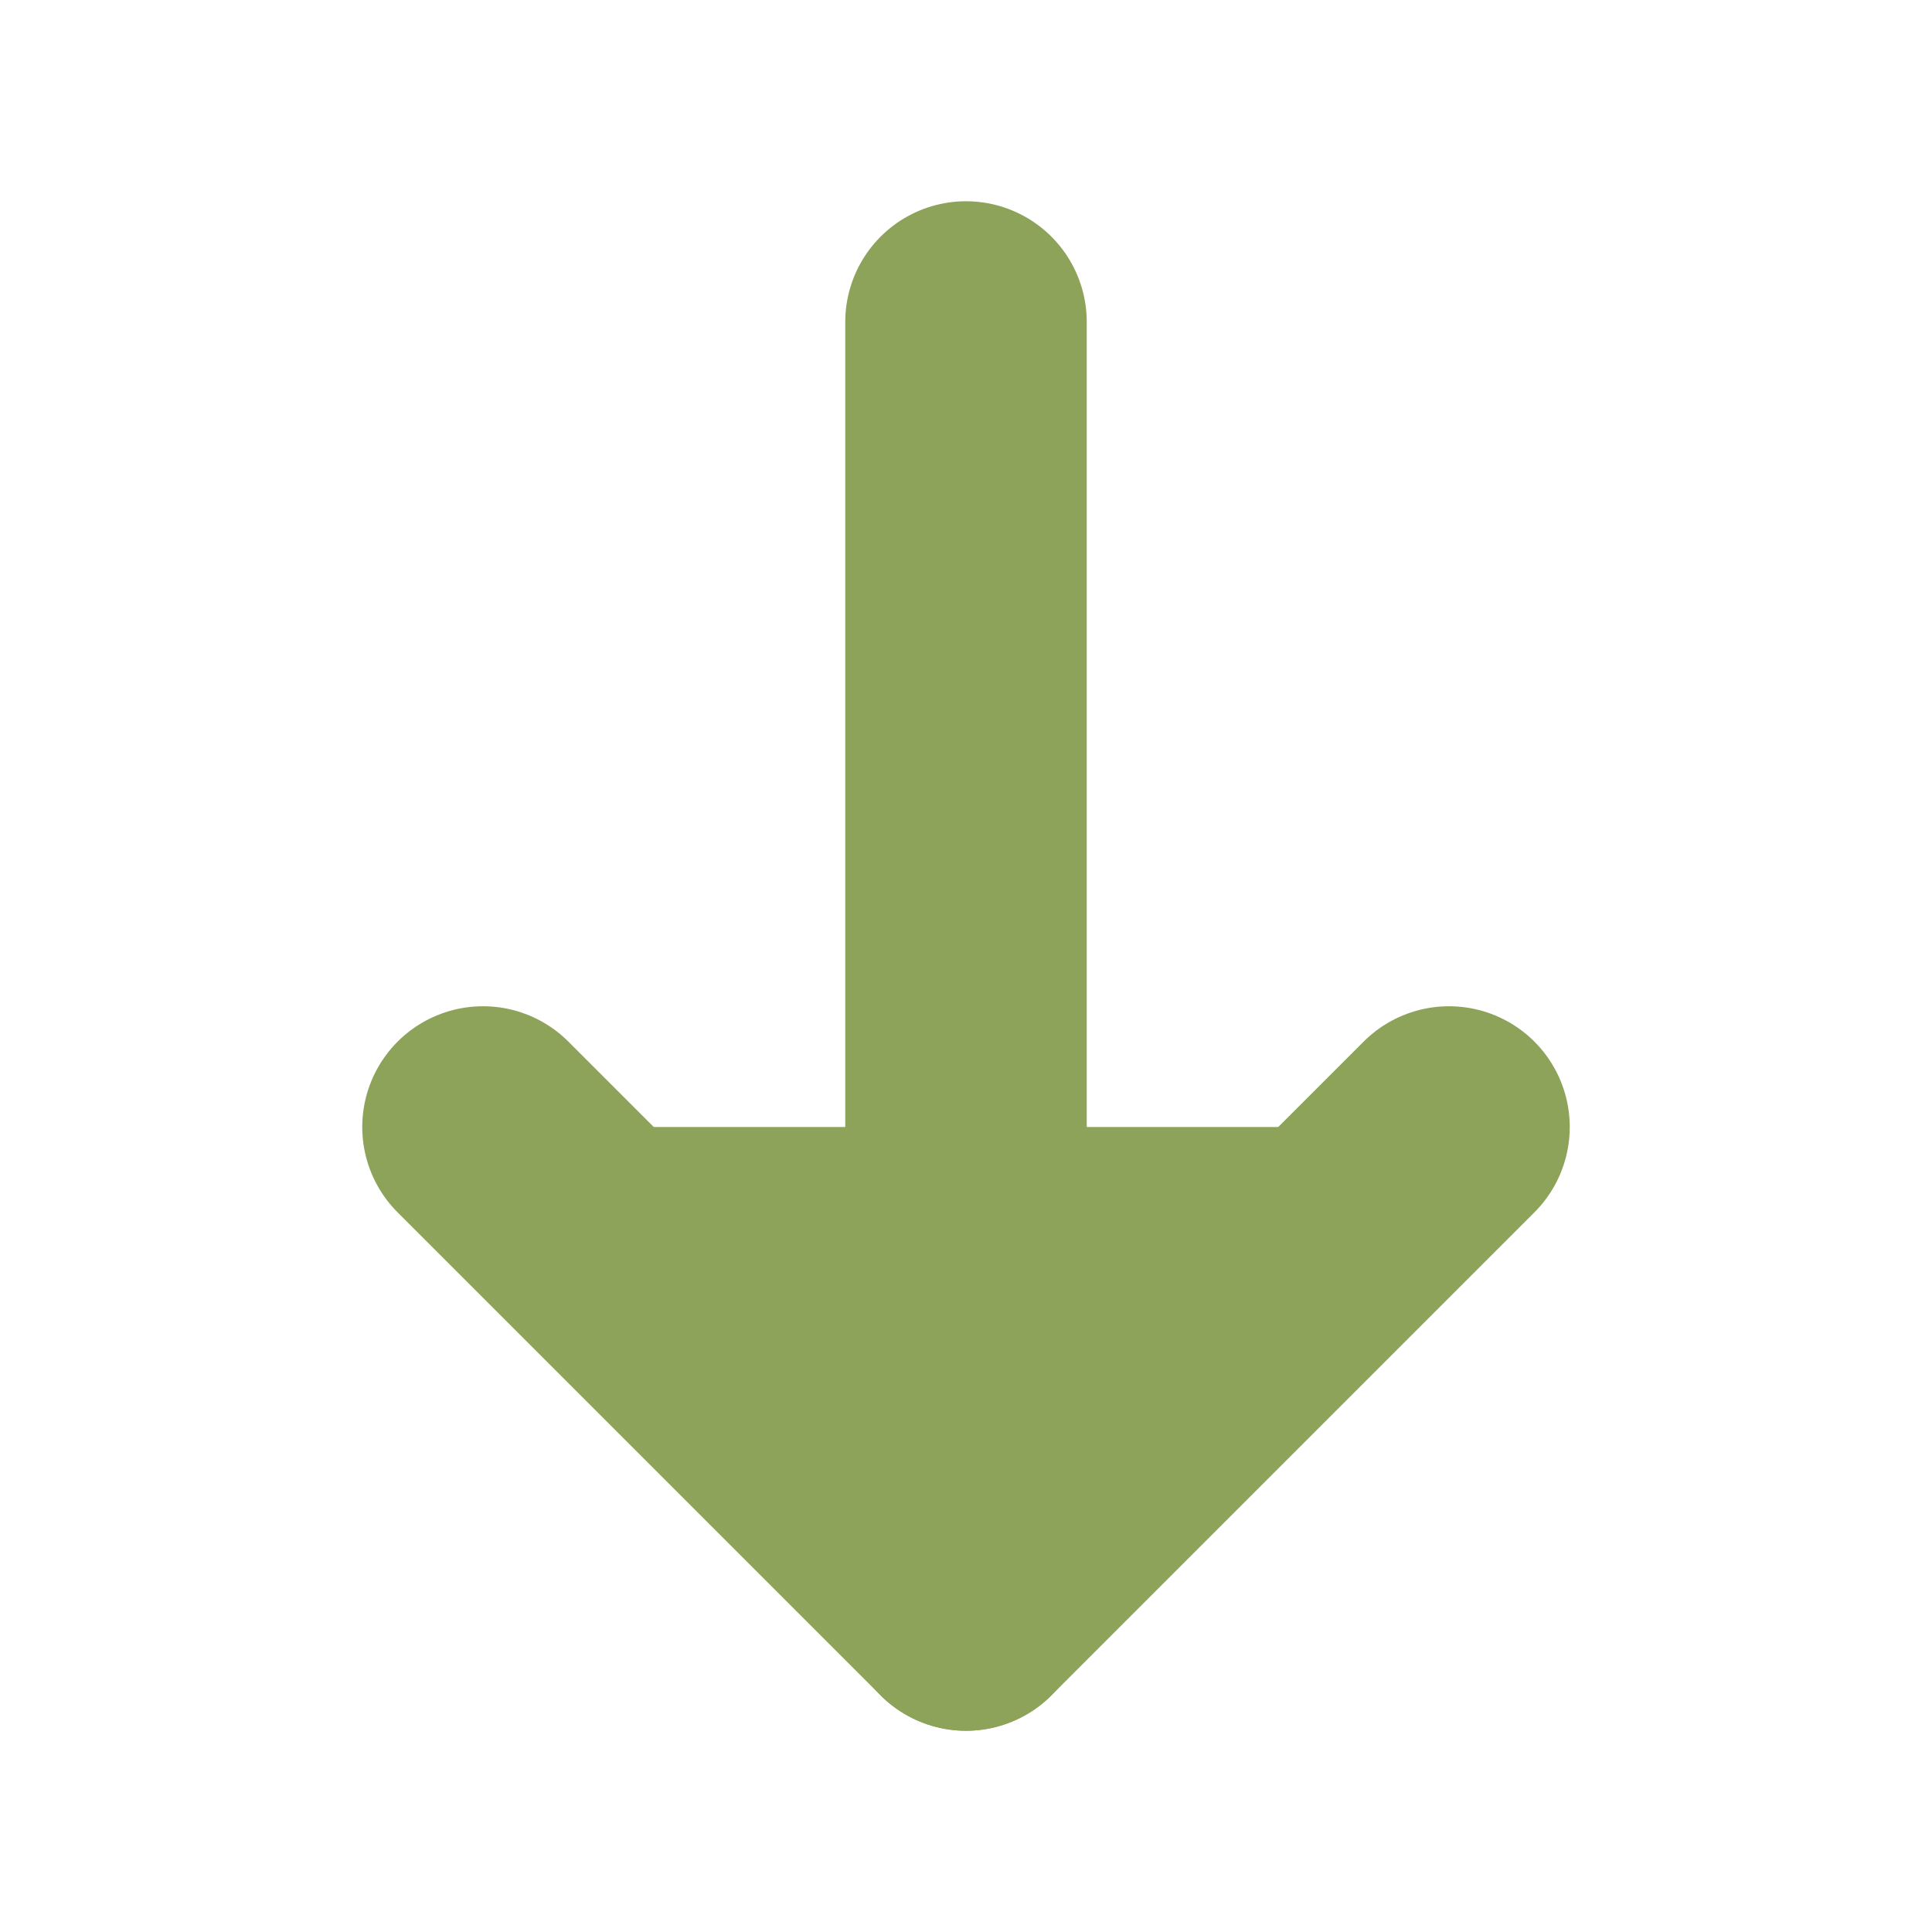
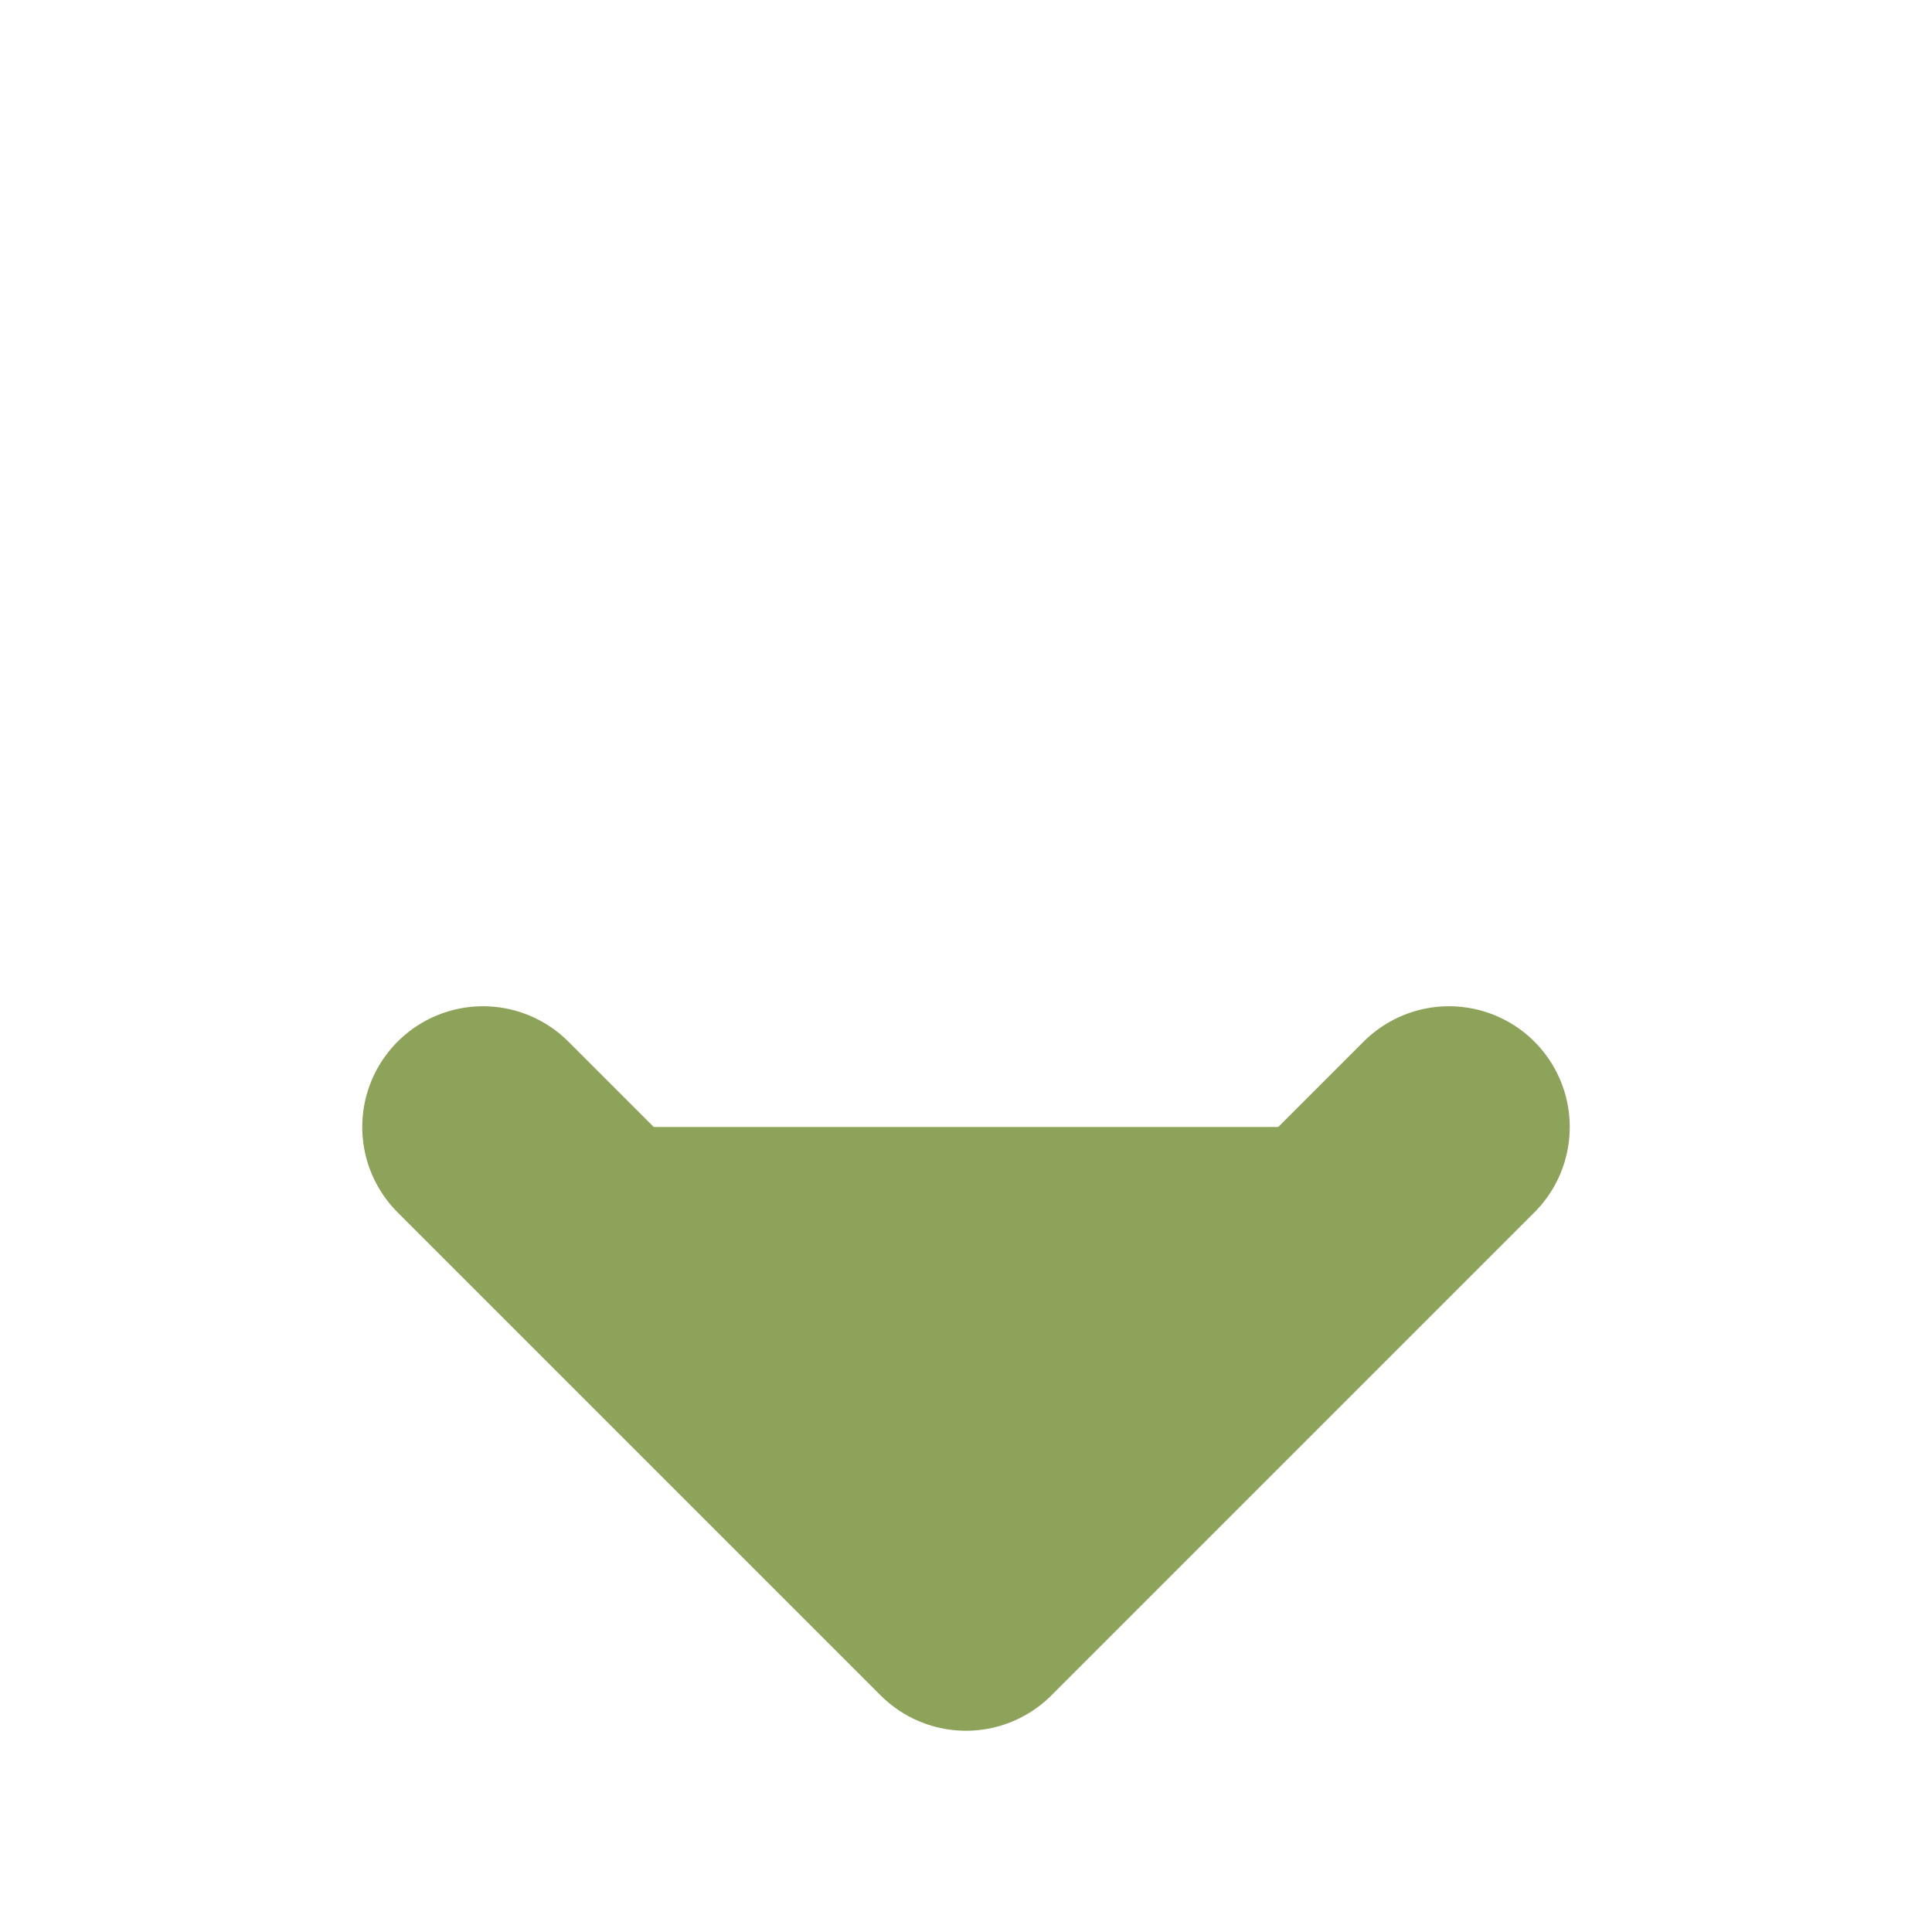
<svg xmlns="http://www.w3.org/2000/svg" width="24" height="24" viewBox="0 0 24 24" fill="#8ca359" stroke="#8ca359" stroke-width="3" stroke-linecap="round" stroke-linejoin="round">
-   <line x1="12" y1="4" x2="12" y2="20" />
  <polyline points="18 14 12 20 6 14" />
</svg>